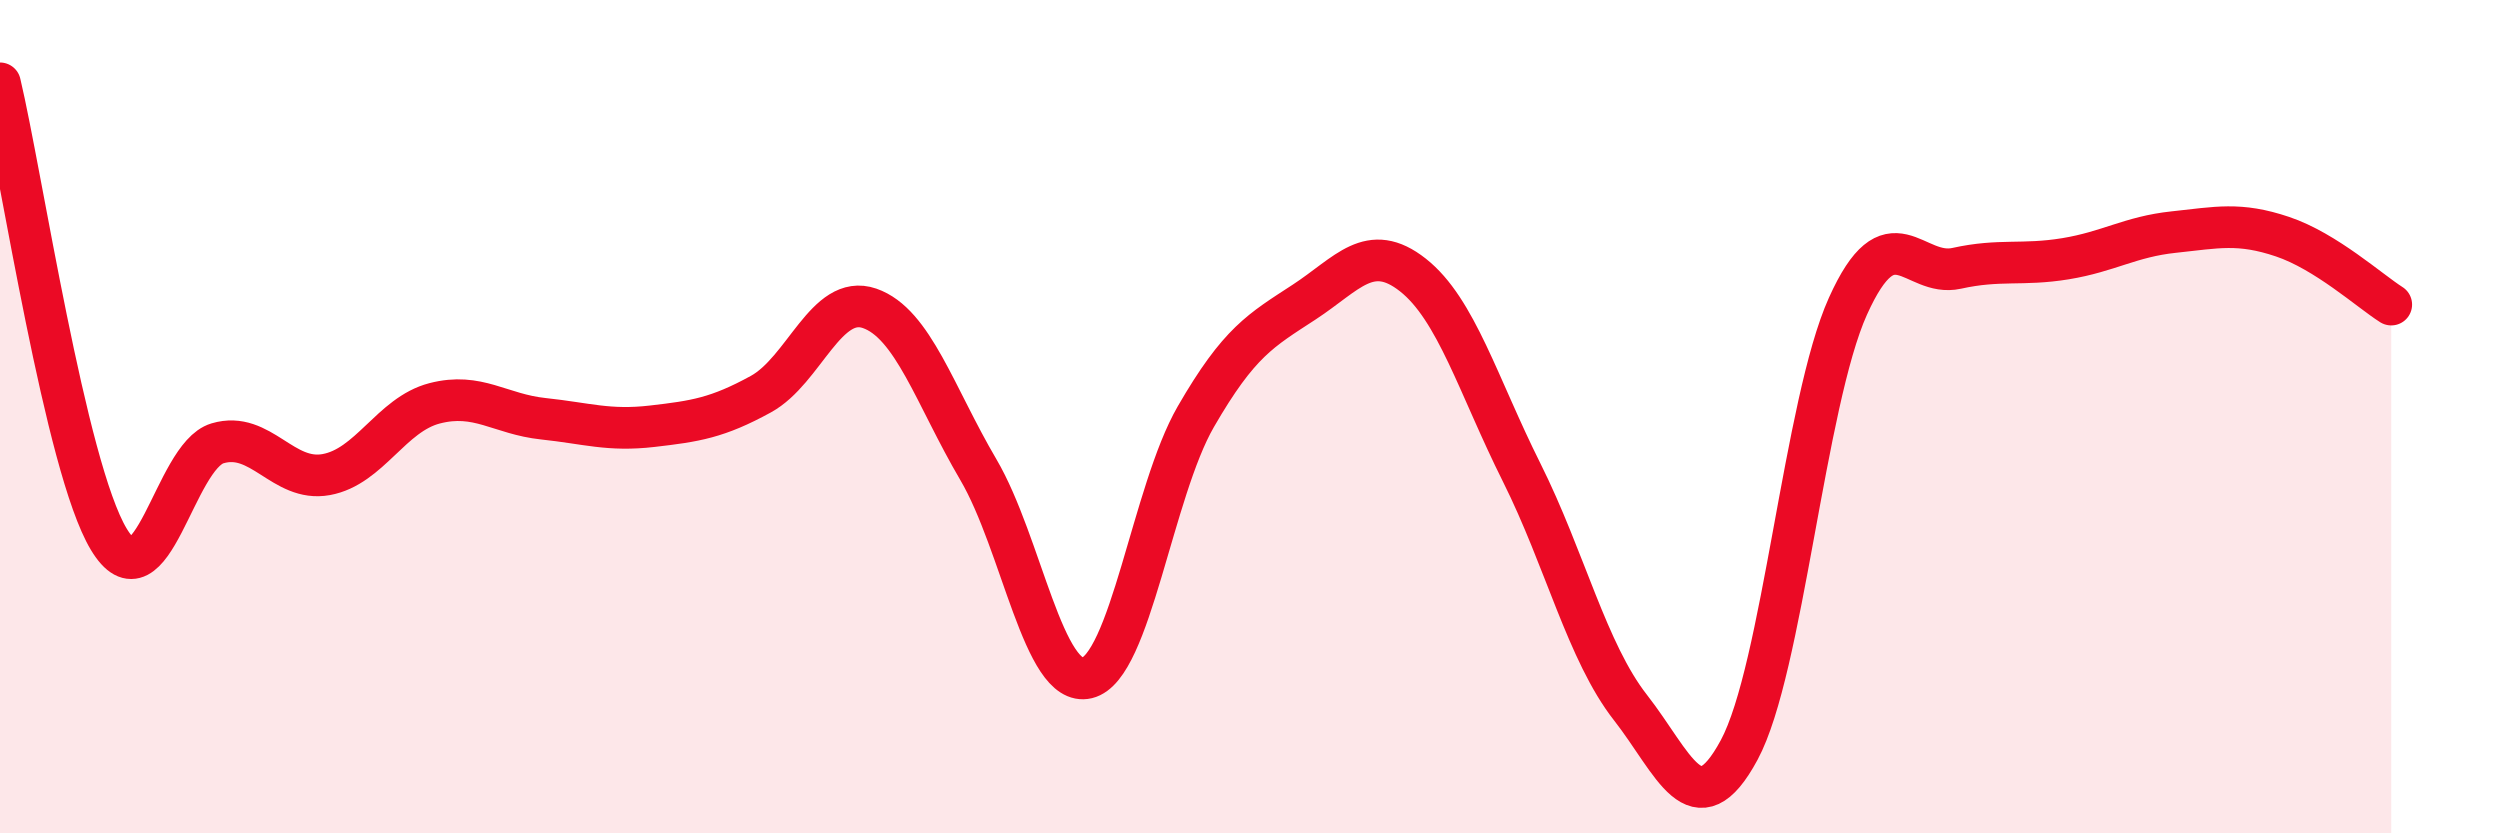
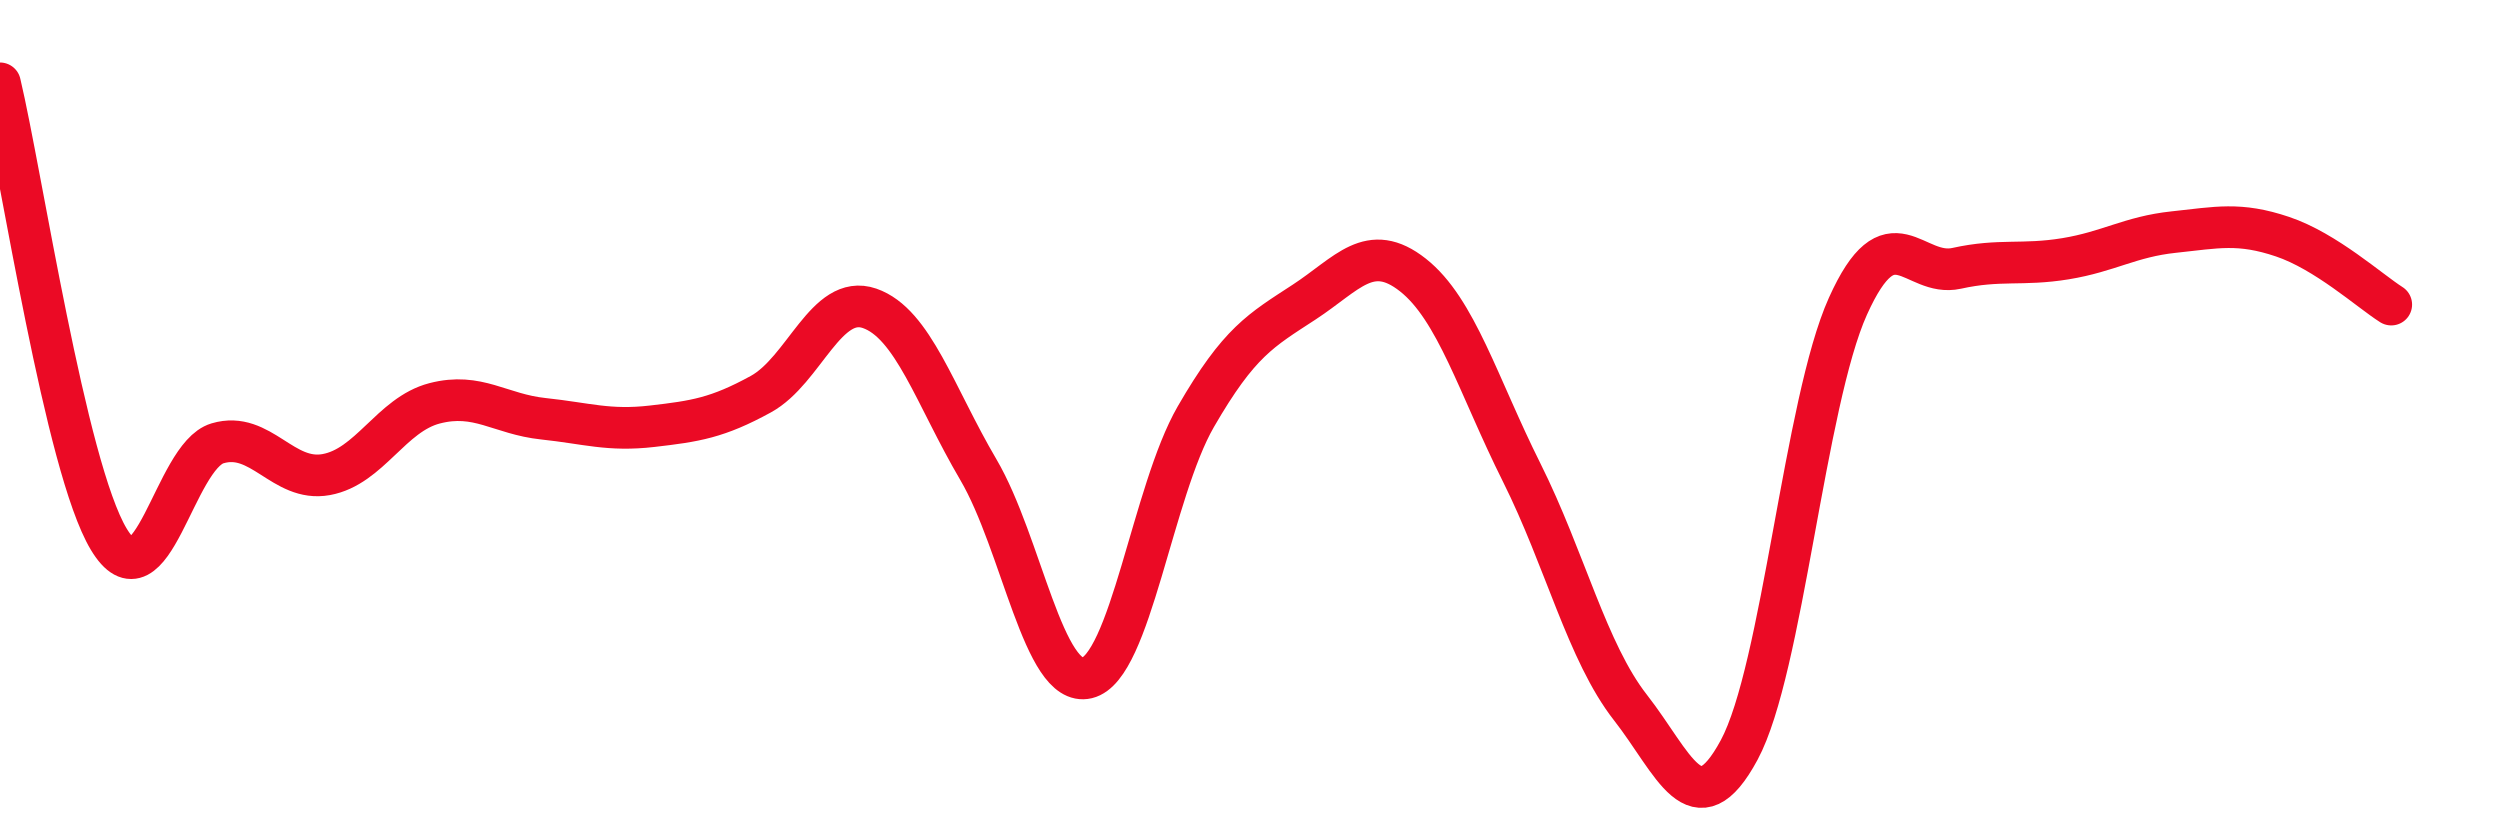
<svg xmlns="http://www.w3.org/2000/svg" width="60" height="20" viewBox="0 0 60 20">
-   <path d="M 0,2 C 0.52,4.19 1.57,11.21 2.61,12.94 C 3.65,14.67 4.18,10.95 5.22,10.64 C 6.26,10.33 6.79,11.58 7.83,11.39 C 8.87,11.2 9.39,9.95 10.43,9.68 C 11.47,9.41 12,9.94 13.04,10.05 C 14.08,10.16 14.61,10.35 15.65,10.23 C 16.69,10.11 17.22,10.03 18.26,9.46 C 19.3,8.89 19.83,7.04 20.87,7.4 C 21.91,7.76 22.44,9.5 23.48,11.27 C 24.52,13.04 25.05,16.52 26.09,16.27 C 27.13,16.02 27.66,11.8 28.7,10 C 29.74,8.2 30.26,7.93 31.3,7.25 C 32.34,6.57 32.87,5.78 33.91,6.6 C 34.95,7.42 35.48,9.26 36.52,11.34 C 37.56,13.42 38.09,15.65 39.13,16.98 C 40.17,18.31 40.7,19.93 41.74,18 C 42.78,16.07 43.31,9.66 44.35,7.35 C 45.39,5.04 45.92,6.67 46.96,6.44 C 48,6.21 48.53,6.38 49.57,6.21 C 50.61,6.04 51.13,5.68 52.17,5.57 C 53.21,5.46 53.74,5.33 54.78,5.68 C 55.82,6.03 56.87,6.98 57.39,7.31L57.39 20L0 20Z" fill="#EB0A25" opacity="0.1" stroke-linecap="round" stroke-linejoin="round" />
  <path d="M 0,2 C 0.52,4.19 1.57,11.21 2.61,12.94 C 3.65,14.67 4.18,10.95 5.22,10.64 C 6.26,10.33 6.79,11.58 7.83,11.39 C 8.87,11.2 9.39,9.95 10.43,9.68 C 11.47,9.41 12,9.94 13.04,10.05 C 14.08,10.16 14.61,10.35 15.65,10.23 C 16.69,10.11 17.22,10.03 18.26,9.46 C 19.3,8.89 19.83,7.04 20.87,7.4 C 21.91,7.76 22.44,9.5 23.48,11.27 C 24.52,13.04 25.05,16.52 26.09,16.27 C 27.13,16.02 27.66,11.8 28.7,10 C 29.74,8.2 30.26,7.93 31.3,7.25 C 32.34,6.57 32.87,5.78 33.91,6.6 C 34.95,7.42 35.48,9.26 36.52,11.34 C 37.56,13.42 38.09,15.65 39.13,16.98 C 40.17,18.31 40.7,19.93 41.74,18 C 42.78,16.07 43.31,9.66 44.35,7.35 C 45.39,5.04 45.92,6.67 46.96,6.44 C 48,6.21 48.53,6.38 49.57,6.21 C 50.61,6.04 51.13,5.68 52.17,5.57 C 53.21,5.46 53.74,5.33 54.78,5.68 C 55.82,6.03 56.87,6.98 57.39,7.31" stroke="#EB0A25" stroke-width="1" fill="none" stroke-linecap="round" stroke-linejoin="round" />
</svg>